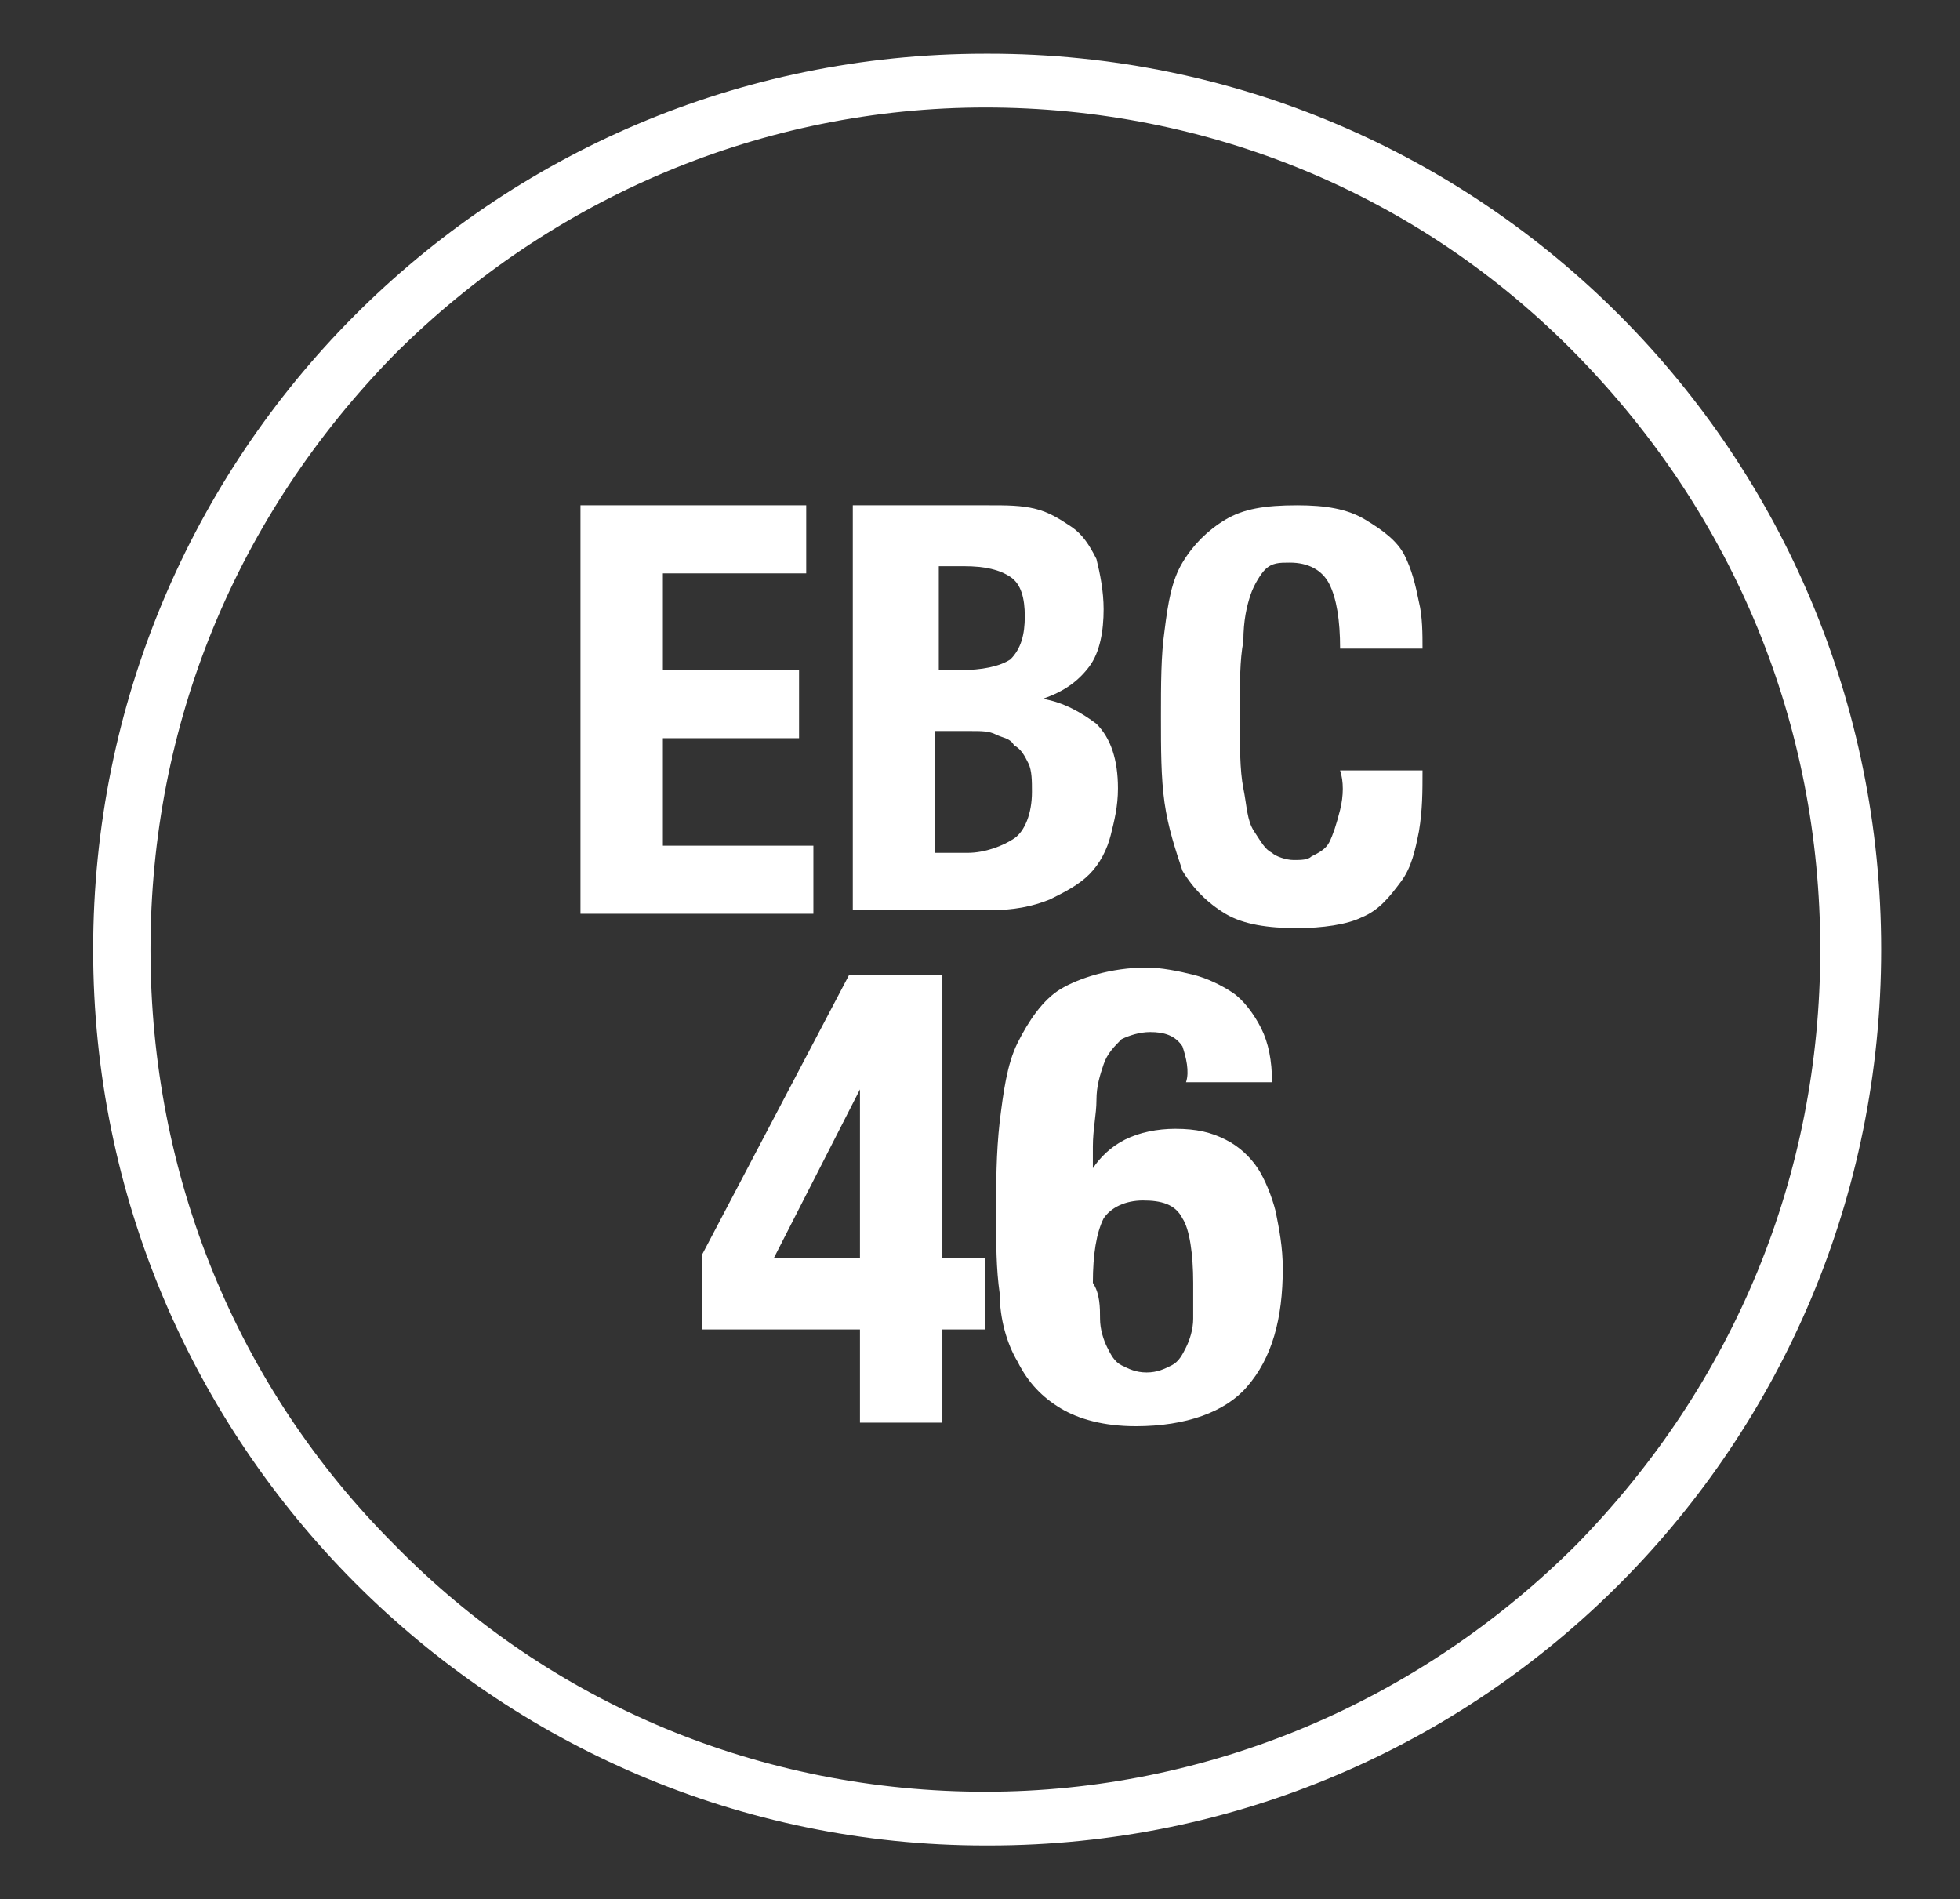
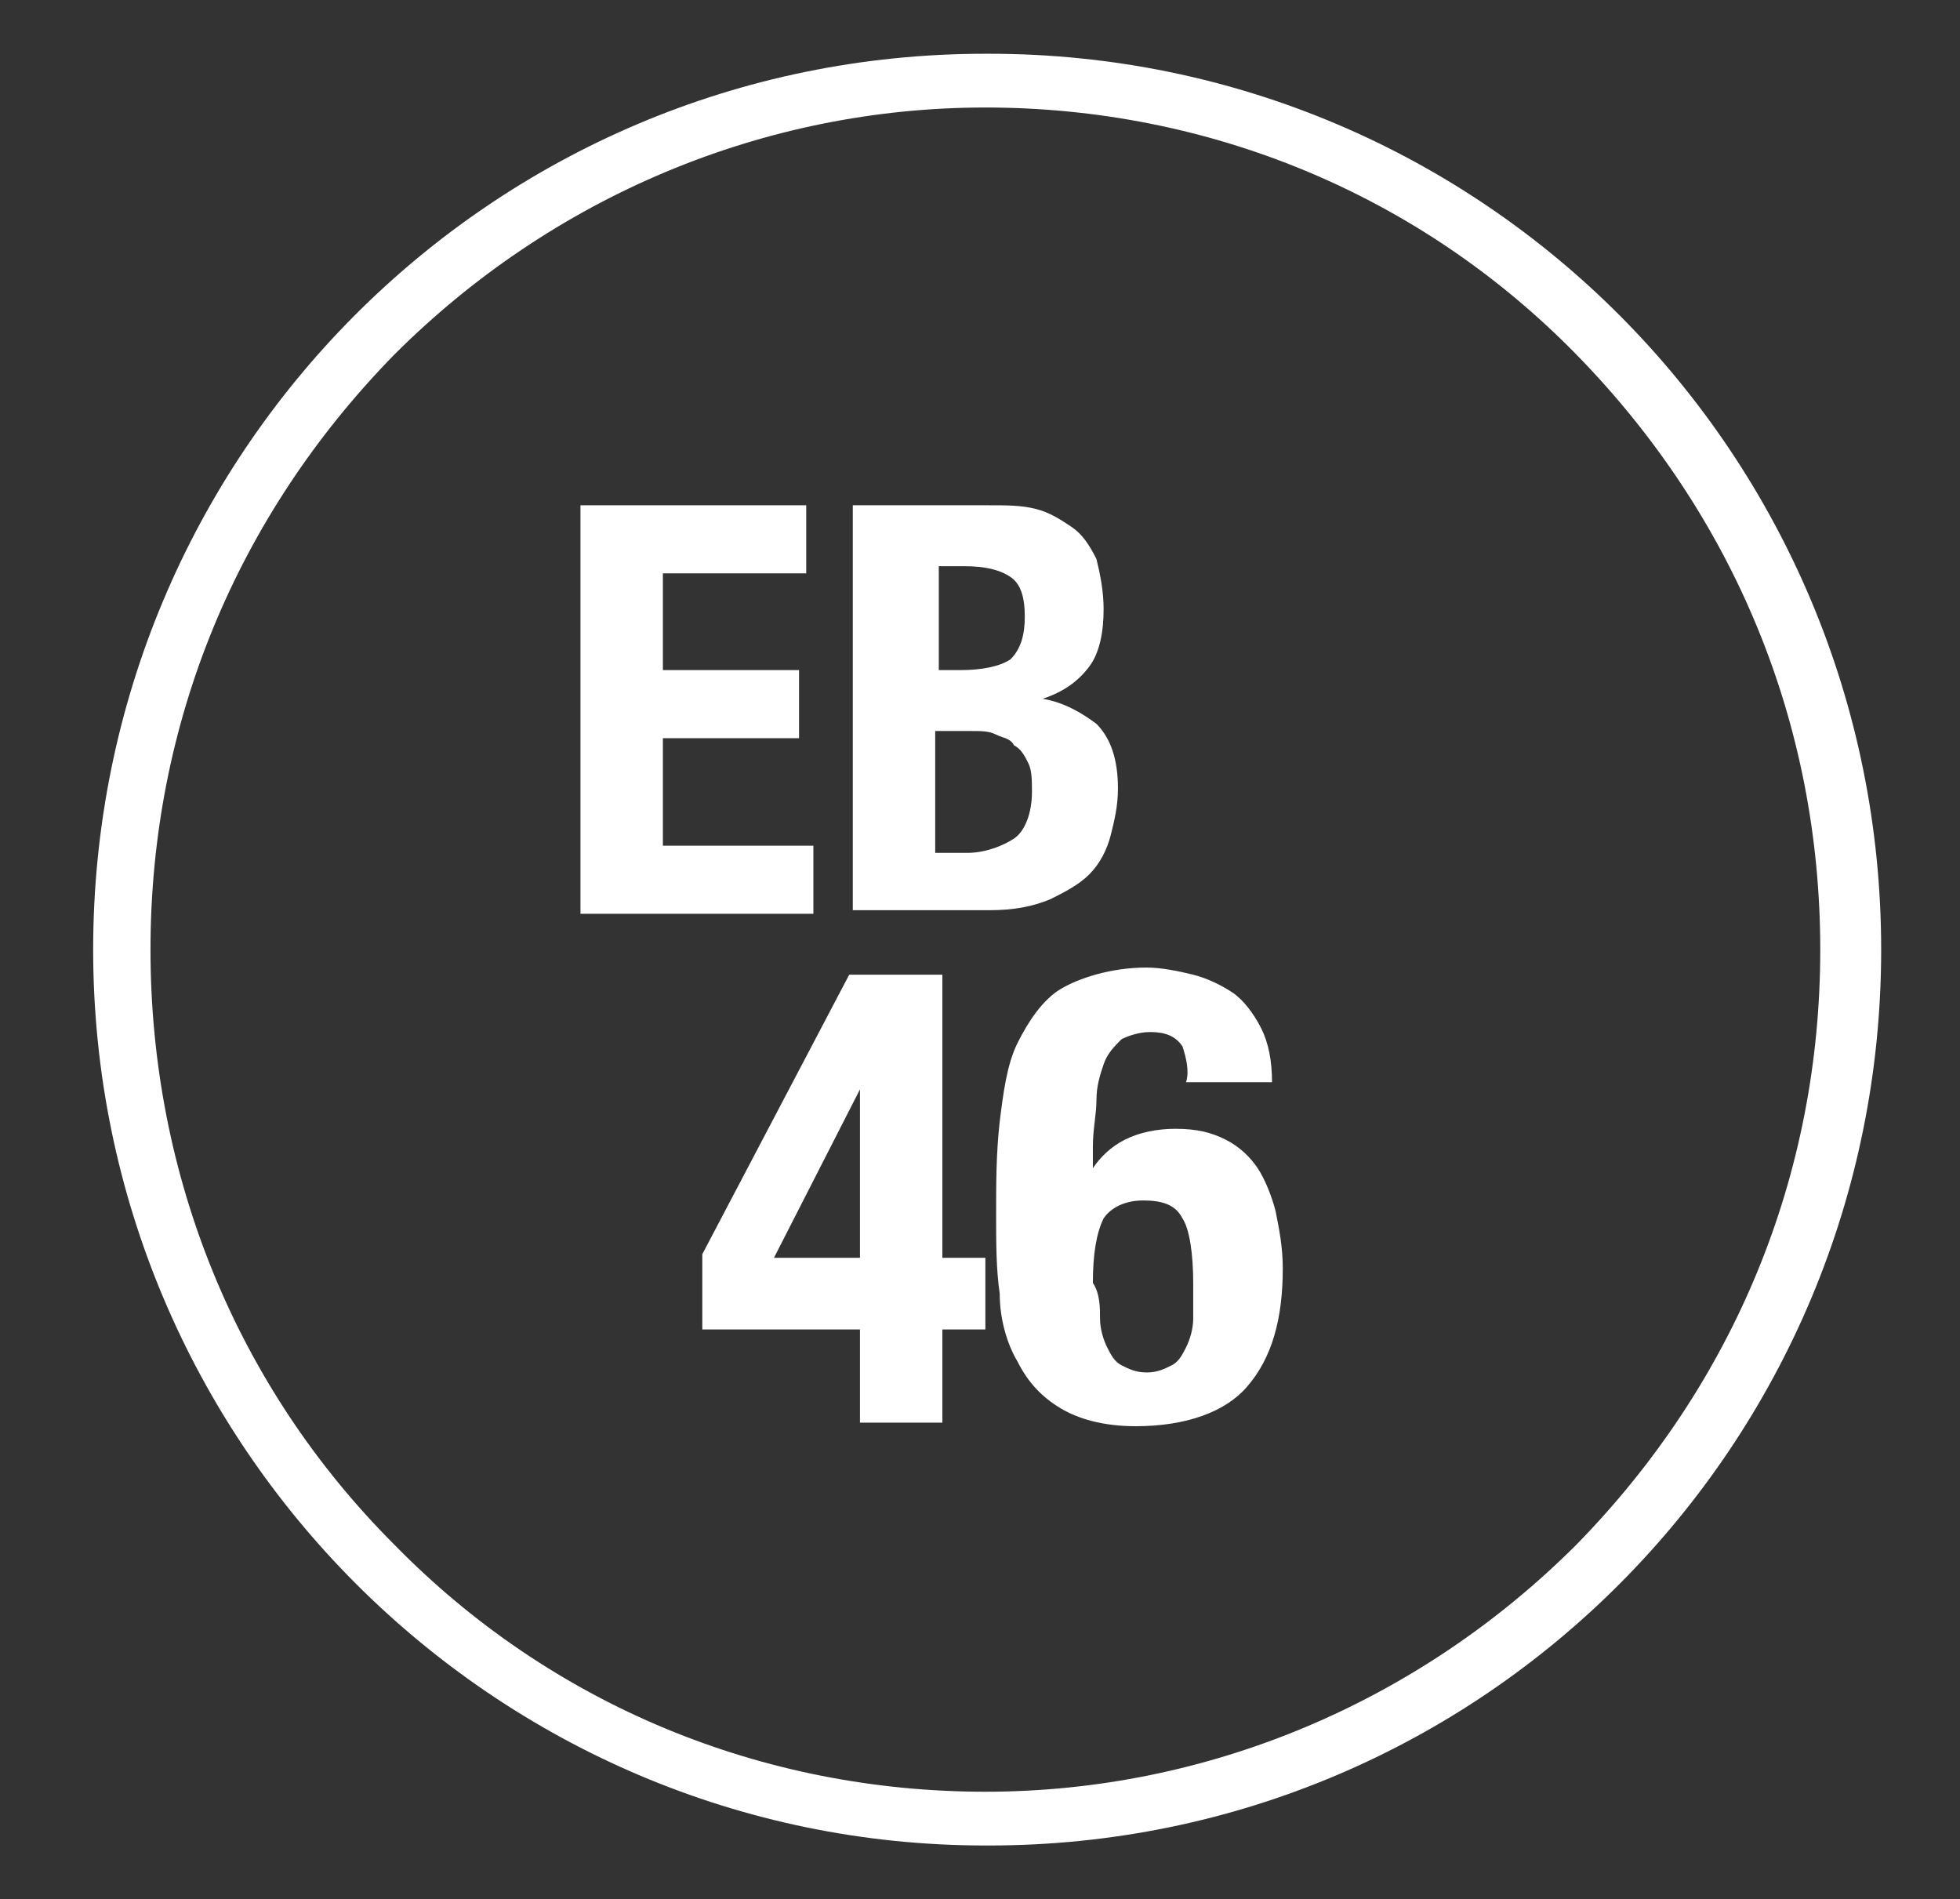
<svg xmlns="http://www.w3.org/2000/svg" version="1.1" id="Laag_1" x="0px" y="0px" viewBox="0 0 54.7 53" style="enable-background:new 0 0 54.7 53;" xml:space="preserve">
  <rect x="0" y="0" width="54.7" height="53" fill="#333333" stroke="none" />
  <g fill="#ffffff">
    <g>
      <path d="M23.7,27.2h2.6v7.9h1.2v2h-1.2v2.6H24v-2.6h-4.4V35L23.7,27.2z M24,30.4l-2.4,4.7H24L24,30.4L24,30.4z" />
      <path d="M33,29.2c-0.2-0.3-0.5-0.4-0.9-0.4c-0.3,0-0.6,0.1-0.8,0.2c-0.2,0.2-0.4,0.4-0.5,0.7c-0.1,0.3-0.2,0.6-0.2,1    c0,0.4-0.1,0.8-0.1,1.3v0.6h0c0.2-0.3,0.5-0.6,0.9-0.8c0.4-0.2,0.9-0.3,1.4-0.3c0.6,0,1,0.1,1.4,0.3c0.4,0.2,0.7,0.5,0.9,0.8    s0.4,0.8,0.5,1.2c0.1,0.5,0.2,1,0.2,1.6c0,1.4-0.3,2.5-1,3.3c-0.6,0.7-1.7,1.1-3.1,1.1c-0.9,0-1.6-0.2-2.1-0.5    c-0.5-0.3-0.9-0.7-1.2-1.3c-0.3-0.5-0.5-1.2-0.5-1.9c-0.1-0.7-0.1-1.4-0.1-2.2c0-0.9,0-1.7,0.1-2.6c0.1-0.8,0.2-1.6,0.5-2.2    c0.3-0.6,0.7-1.2,1.2-1.5s1.4-0.6,2.4-0.6c0.4,0,0.9,0.1,1.3,0.2s0.8,0.3,1.1,0.5c0.3,0.2,0.6,0.6,0.8,1c0.2,0.4,0.3,0.9,0.3,1.5    h-2.4C33.2,29.9,33.1,29.5,33,29.2z M30.7,36.8c0,0.3,0.1,0.6,0.2,0.8c0.1,0.2,0.2,0.4,0.4,0.5c0.2,0.1,0.4,0.2,0.7,0.2    c0.3,0,0.5-0.1,0.7-0.2c0.2-0.1,0.3-0.3,0.4-0.5c0.1-0.2,0.2-0.5,0.2-0.8c0-0.3,0-0.6,0-1c0-0.8-0.1-1.5-0.3-1.8    c-0.2-0.4-0.6-0.5-1.1-0.5c-0.5,0-0.9,0.2-1.1,0.5c-0.2,0.4-0.3,1-0.3,1.8C30.7,36.1,30.7,36.5,30.7,36.8z" />
    </g>
    <g>
      <path d="M27.6,1.5c0,0-0.1,0-0.1,0c0,0,0,0,0,0c-13.8,0-24.9,11.2-24.9,25s11.2,25,24.9,25c0,0,0.1,0,0.1,0c0,0,0,0,0,0    c13.8,0,24.9-11.2,24.9-25S41.4,1.5,27.6,1.5z M50.8,26.5c0,6.3-2.4,12.1-6.8,16.6c-4.4,4.4-10.3,6.9-16.5,6.9    c-6.2,0-12.1-2.4-16.5-6.9c-4.4-4.4-6.8-10.3-6.8-16.6S6.6,14.4,11,9.9c4.4-4.4,10.3-6.9,16.5-6.9c6.2,0,12.1,2.4,16.5,6.9    C48.4,14.4,50.8,20.2,50.8,26.5z" />
      <polygon points="18.5,20.6 22.3,20.6 22.3,18.7 18.5,18.7 18.5,16 22.5,16 22.5,14.1 16.2,14.1 16.2,25.5 22.7,25.5 22.7,23.6    18.5,23.6   " />
      <path d="M29.1,19.5L29.1,19.5c0.6-0.2,1-0.5,1.3-0.9c0.3-0.4,0.4-1,0.4-1.6c0-0.5-0.1-1-0.2-1.4c-0.2-0.4-0.4-0.7-0.7-0.9    c-0.3-0.2-0.6-0.4-1-0.5c-0.4-0.1-0.8-0.1-1.3-0.1h-3.8v11.3h3.8c0.7,0,1.2-0.1,1.7-0.3c0.4-0.2,0.8-0.4,1.1-0.7    c0.3-0.3,0.5-0.7,0.6-1.1c0.1-0.4,0.2-0.8,0.2-1.3c0-0.8-0.2-1.4-0.6-1.8C30.2,19.9,29.7,19.6,29.1,19.5z M26.1,15.8h0.8    c0.6,0,1,0.1,1.3,0.3c0.3,0.2,0.4,0.6,0.4,1.1c0,0.5-0.1,0.9-0.4,1.2c-0.3,0.2-0.8,0.3-1.4,0.3h-0.6V15.8z M28.3,23.4    c-0.3,0.2-0.8,0.4-1.3,0.4h-0.9v-3.4h1c0.3,0,0.5,0,0.7,0.1c0.2,0.1,0.4,0.1,0.5,0.3c0.2,0.1,0.3,0.3,0.4,0.5    c0.1,0.2,0.1,0.5,0.1,0.8C28.8,22.7,28.6,23.2,28.3,23.4z" />
-       <path d="M37.4,22.6c-0.1,0.4-0.2,0.7-0.3,0.9s-0.3,0.3-0.5,0.4C36.5,24,36.3,24,36.1,24c-0.2,0-0.5-0.1-0.6-0.2    c-0.2-0.1-0.3-0.3-0.5-0.6s-0.2-0.7-0.3-1.2c-0.1-0.5-0.1-1.2-0.1-2.1c0-0.8,0-1.5,0.1-2c0-0.6,0.1-1,0.2-1.3    c0.1-0.3,0.3-0.6,0.4-0.7c0.2-0.2,0.4-0.2,0.7-0.2c0.5,0,0.9,0.2,1.1,0.6c0.2,0.4,0.3,1,0.3,1.8h2.3c0-0.4,0-0.9-0.1-1.3    c-0.1-0.5-0.2-0.9-0.4-1.3c-0.2-0.4-0.6-0.7-1.1-1c-0.5-0.3-1.1-0.4-1.9-0.4c-0.9,0-1.5,0.1-2,0.4c-0.5,0.3-0.9,0.7-1.2,1.2    c-0.3,0.5-0.4,1.1-0.5,1.9c-0.1,0.7-0.1,1.5-0.1,2.4c0,0.9,0,1.7,0.1,2.4c0.1,0.7,0.3,1.3,0.5,1.9c0.3,0.5,0.7,0.9,1.2,1.2    c0.5,0.3,1.2,0.4,2,0.4c0.7,0,1.4-0.1,1.8-0.3c0.5-0.2,0.8-0.6,1.1-1c0.3-0.4,0.4-0.9,0.5-1.4c0.1-0.6,0.1-1.1,0.1-1.7h-2.3    C37.5,21.8,37.5,22.2,37.4,22.6z" />
    </g>
  </g>
</svg>